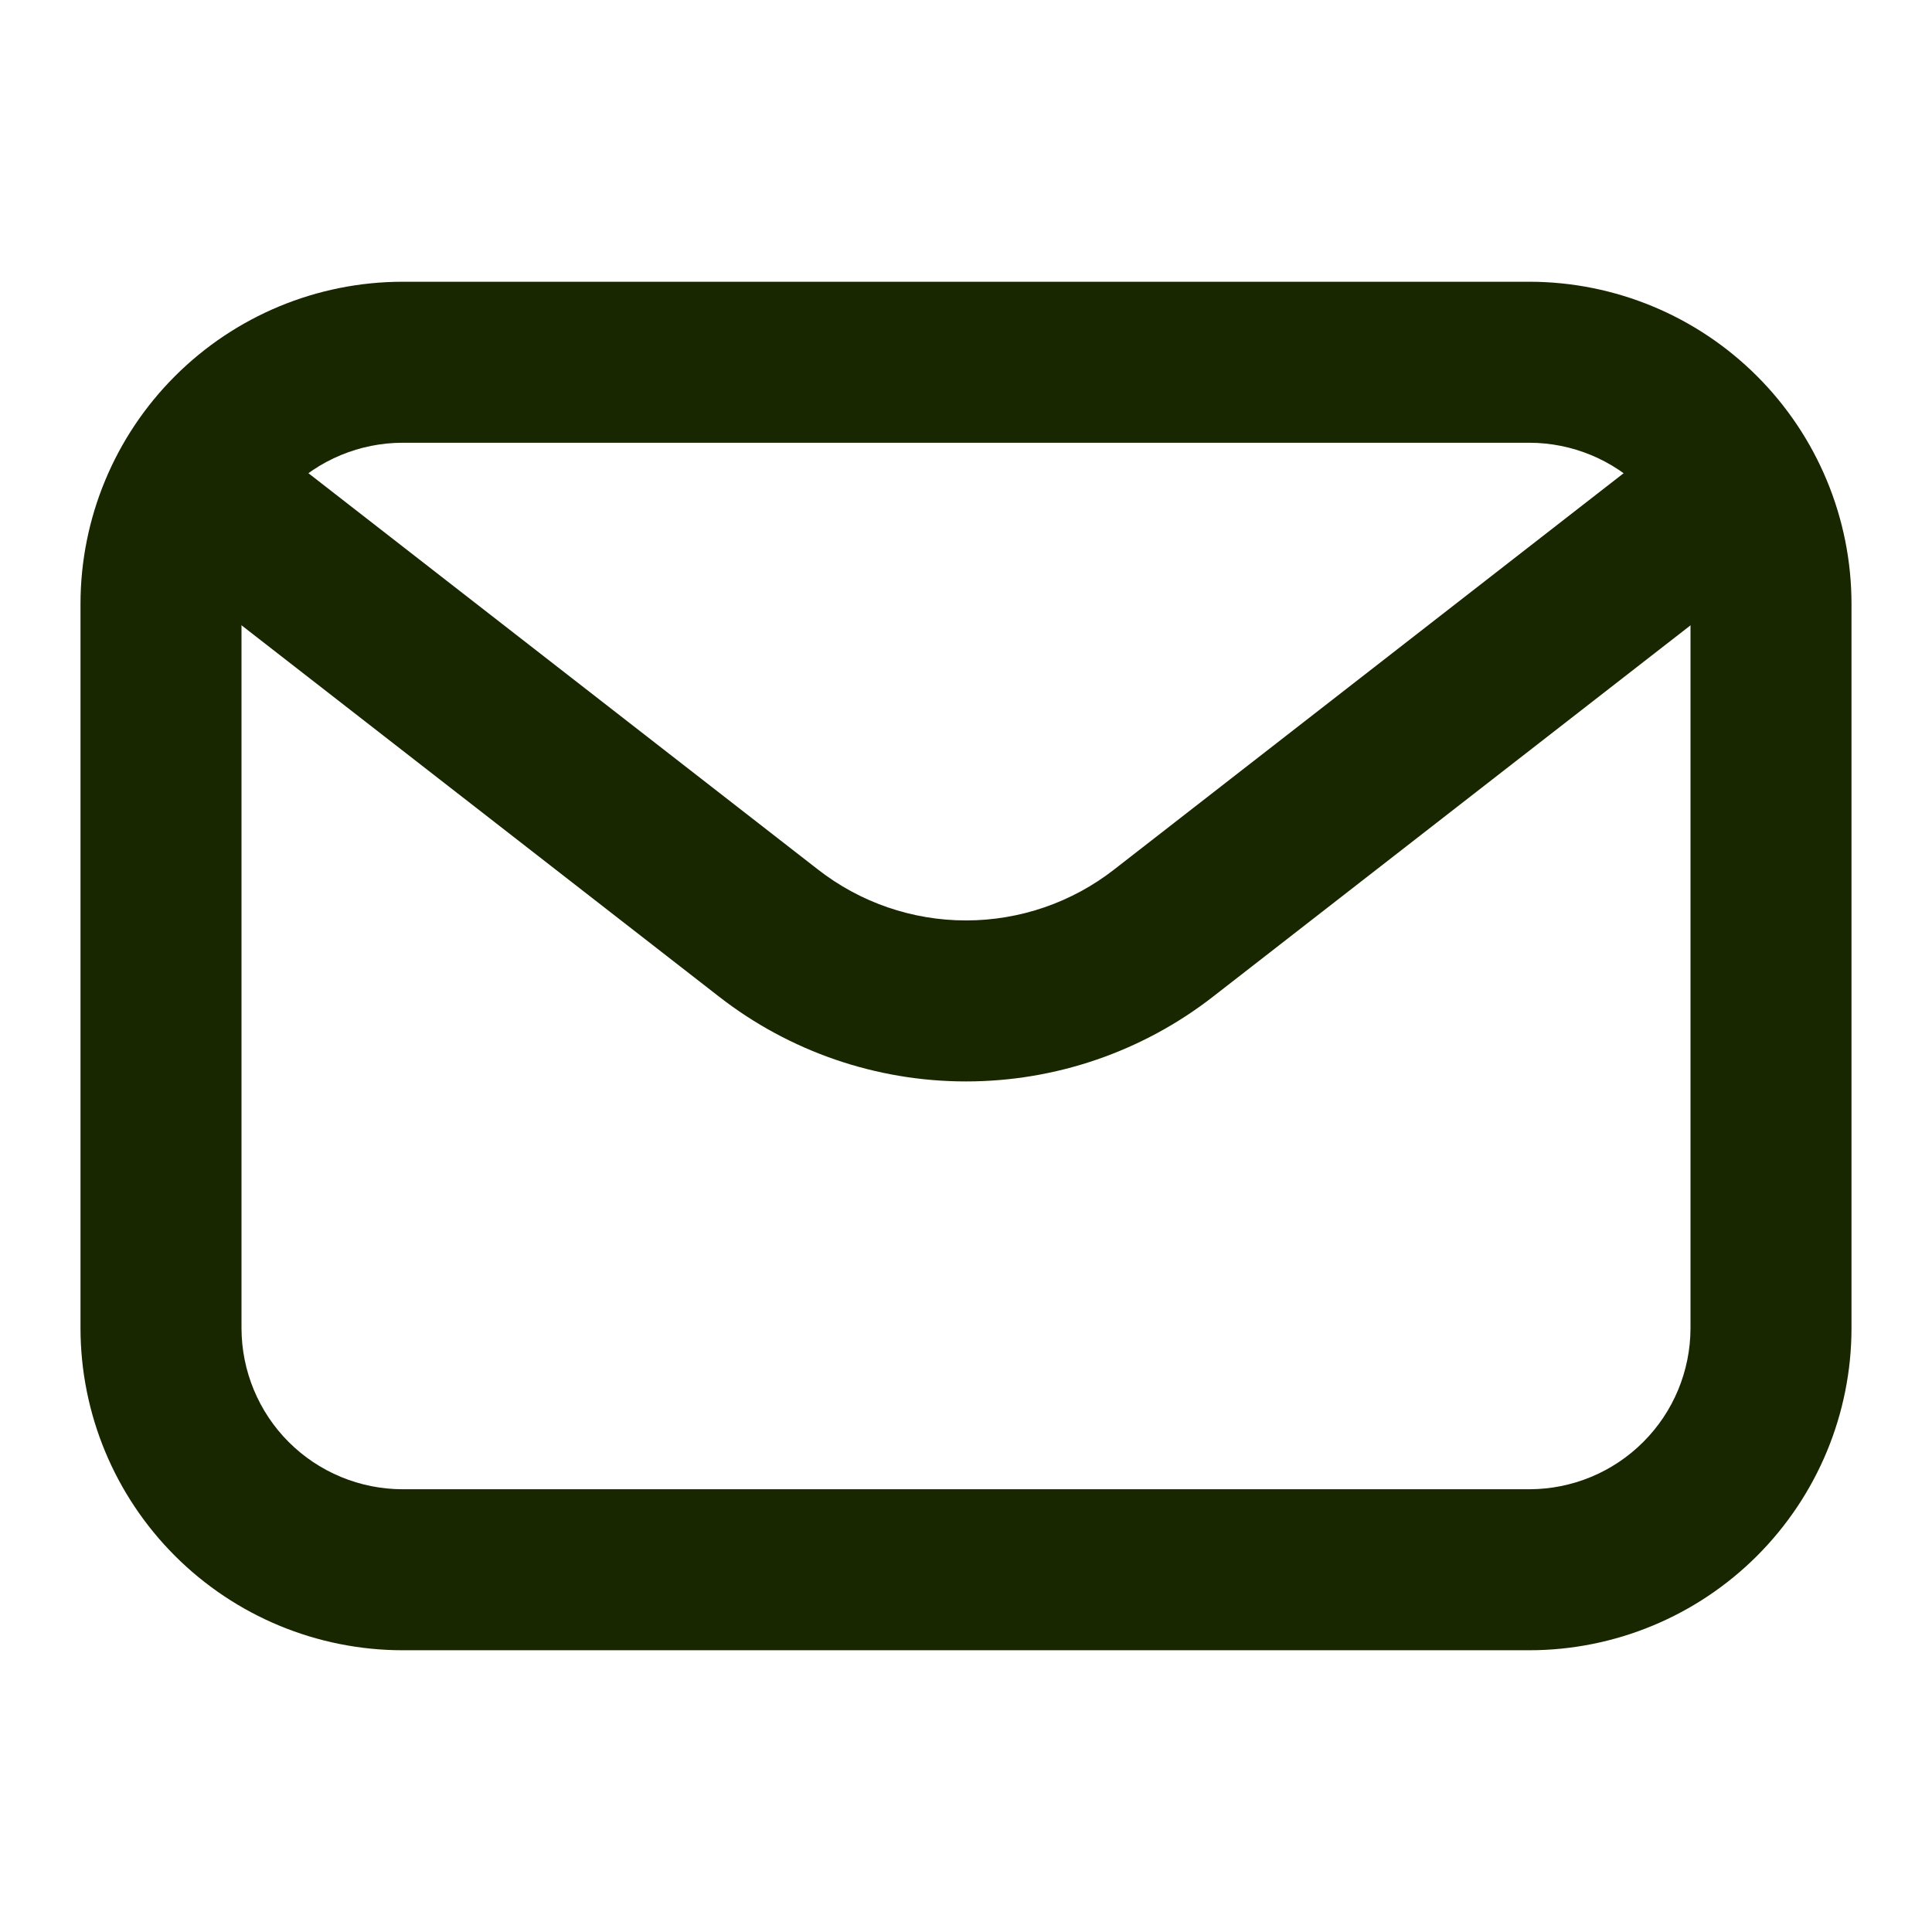
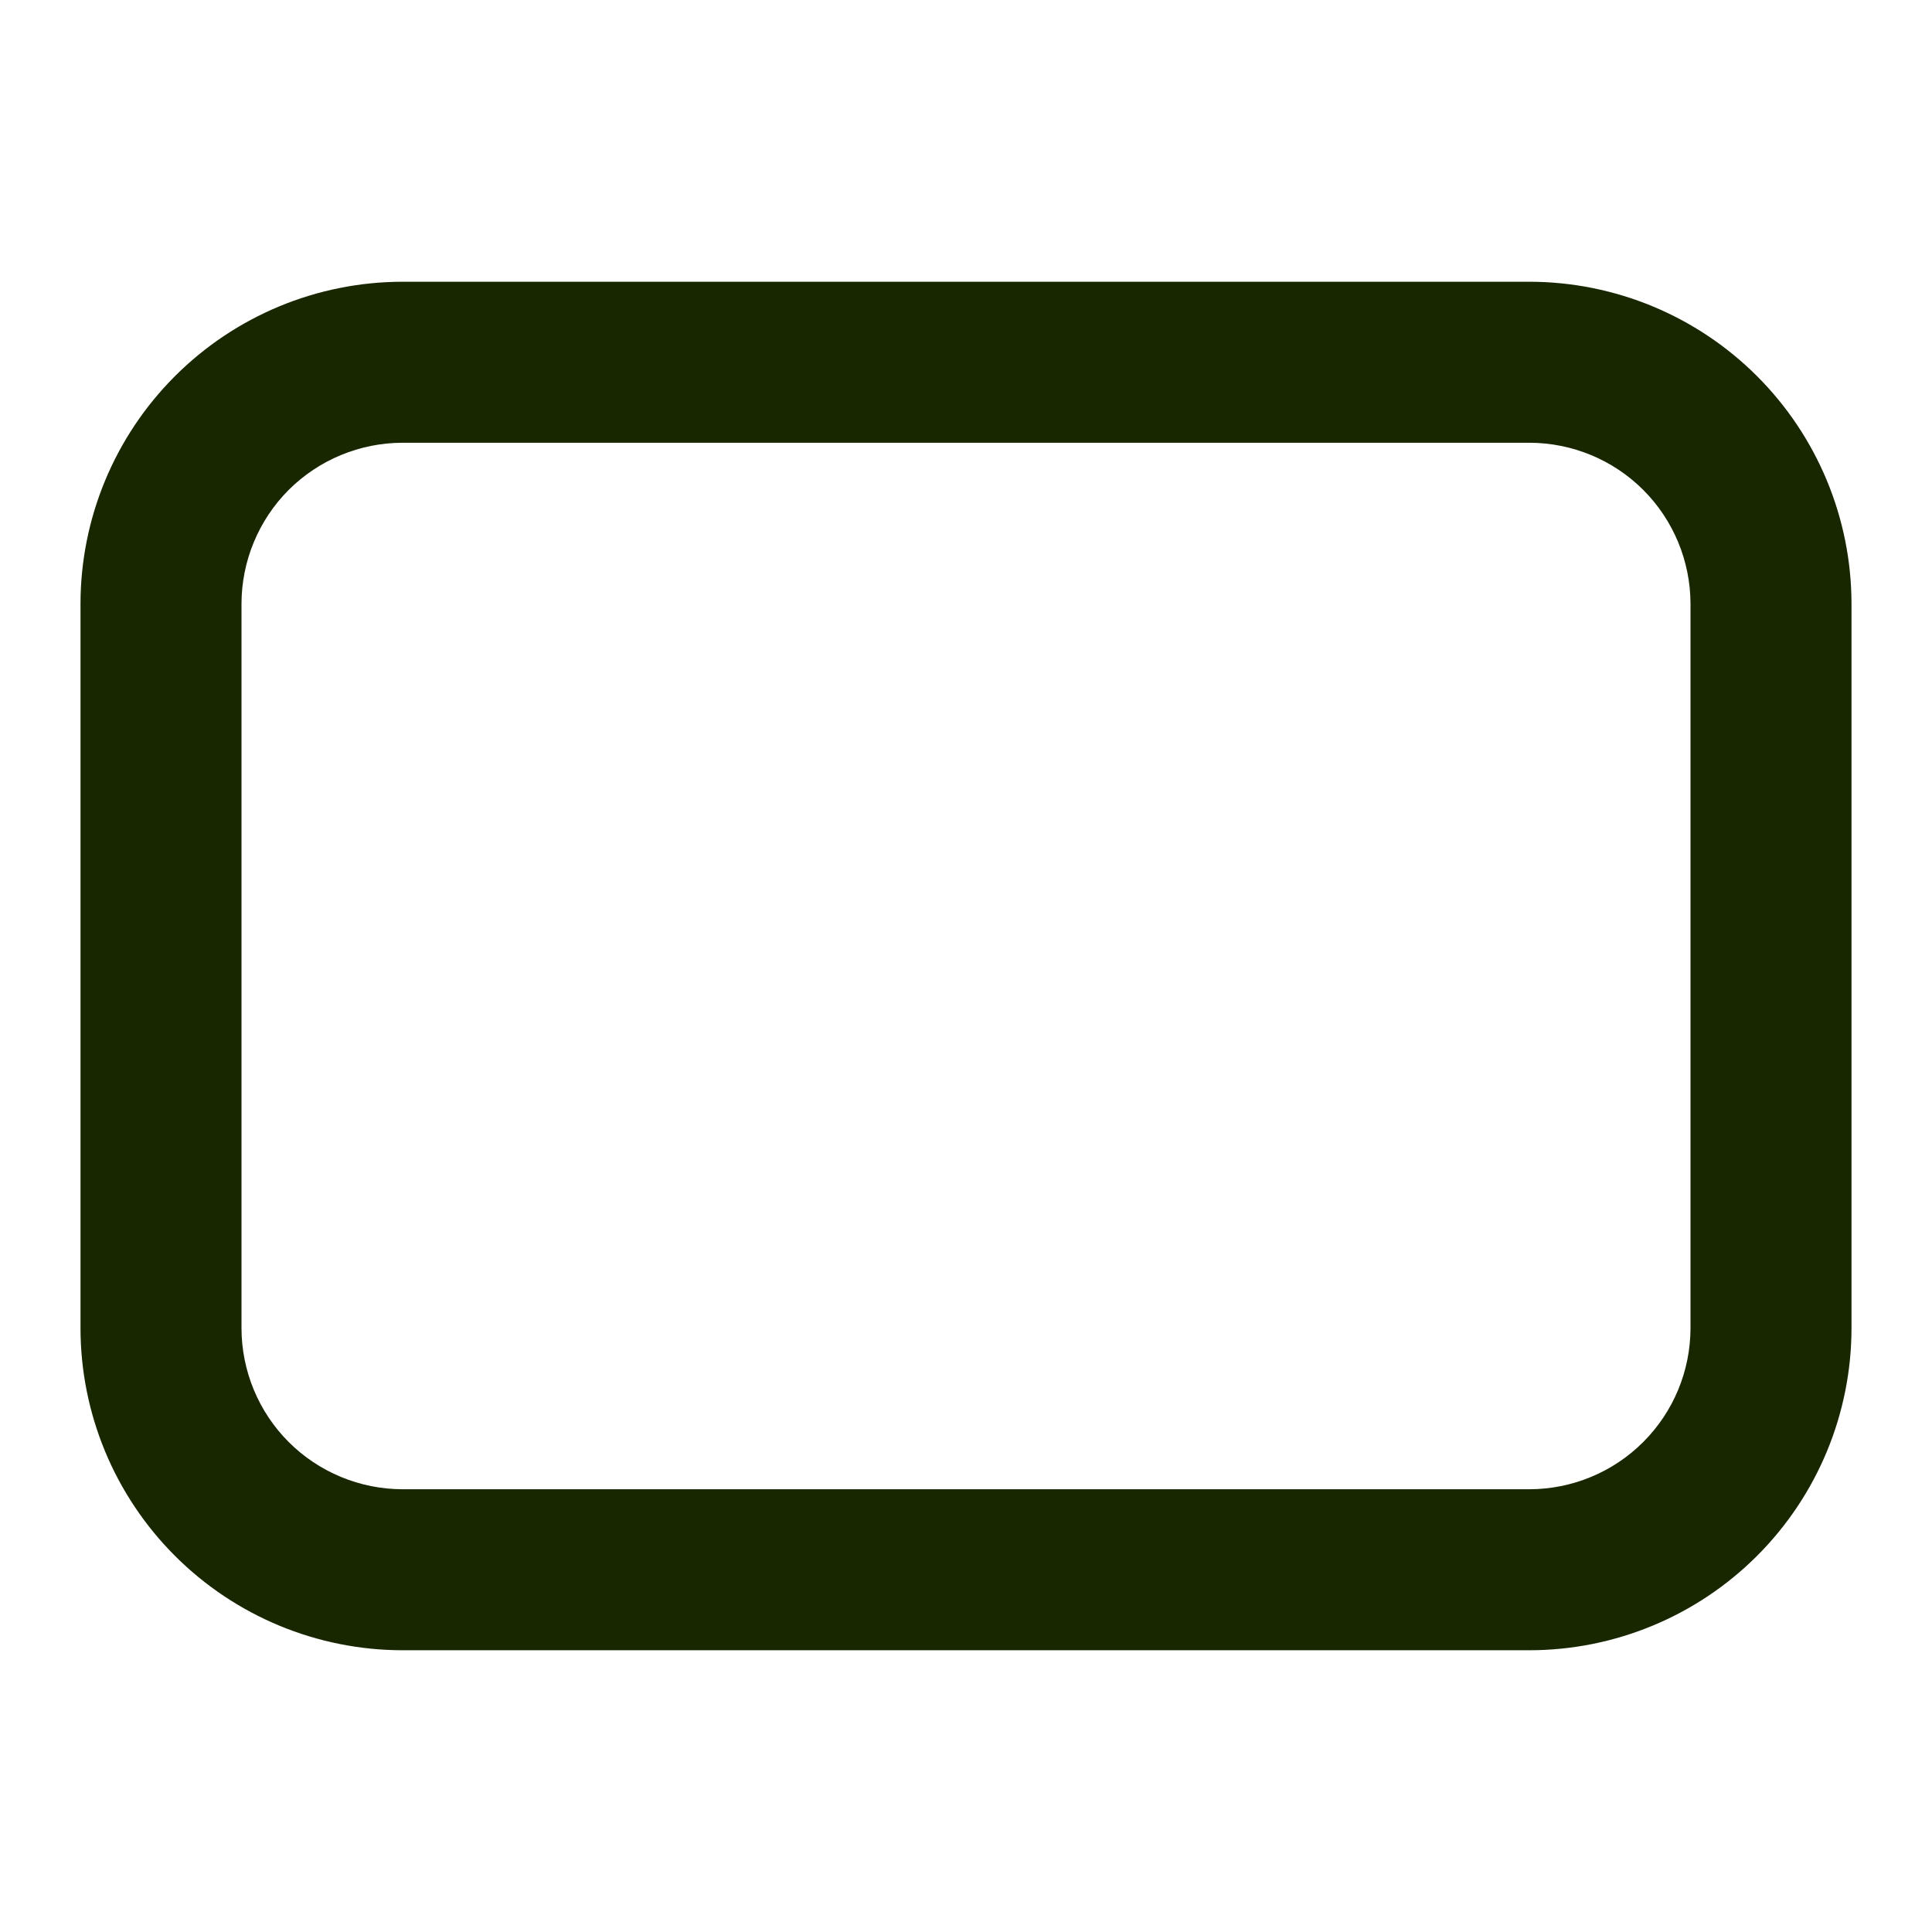
<svg xmlns="http://www.w3.org/2000/svg" width="24" height="24" viewBox="0 0 24 24" fill="none">
  <path d="M19 20.5H5C3.939 20.499 2.923 20.077 2.173 19.327C1.423 18.577 1.001 17.561 1 16.5V7.5C1.001 6.439 1.423 5.423 2.173 4.673C2.923 3.923 3.939 3.501 5 3.5H19C20.061 3.501 21.077 3.923 21.827 4.673C22.577 5.423 22.999 6.439 23 7.5V16.5C22.999 17.561 22.577 18.577 21.827 19.327C21.077 20.077 20.061 20.499 19 20.5ZM5 5.5C4.47 5.501 3.961 5.712 3.586 6.086C3.212 6.461 3.001 6.97 3 7.5V16.5C3.001 17.03 3.212 17.539 3.586 17.913C3.961 18.288 4.47 18.499 5 18.5H19C19.53 18.499 20.039 18.288 20.413 17.913C20.788 17.539 20.999 17.03 21 16.5V7.5C20.999 6.97 20.788 6.461 20.413 6.086C20.039 5.712 19.53 5.501 19 5.5H5Z" fill="#182700" />
-   <path d="M12 13.434C10.888 13.434 9.808 13.063 8.93 12.379L2.386 7.29C2.177 7.127 2.041 6.887 2.008 6.624C1.975 6.361 2.048 6.095 2.211 5.886C2.374 5.676 2.613 5.54 2.876 5.507C3.14 5.474 3.405 5.548 3.615 5.71L10.159 10.8C10.685 11.211 11.333 11.434 12 11.434C12.668 11.434 13.316 11.211 13.842 10.8L20.386 5.71C20.596 5.548 20.861 5.474 21.124 5.507C21.388 5.54 21.627 5.676 21.79 5.886C21.953 6.095 22.026 6.361 21.993 6.624C21.96 6.887 21.824 7.127 21.615 7.29L15.071 12.379C14.193 13.063 13.113 13.434 12 13.434Z" fill="#182700" />
</svg>